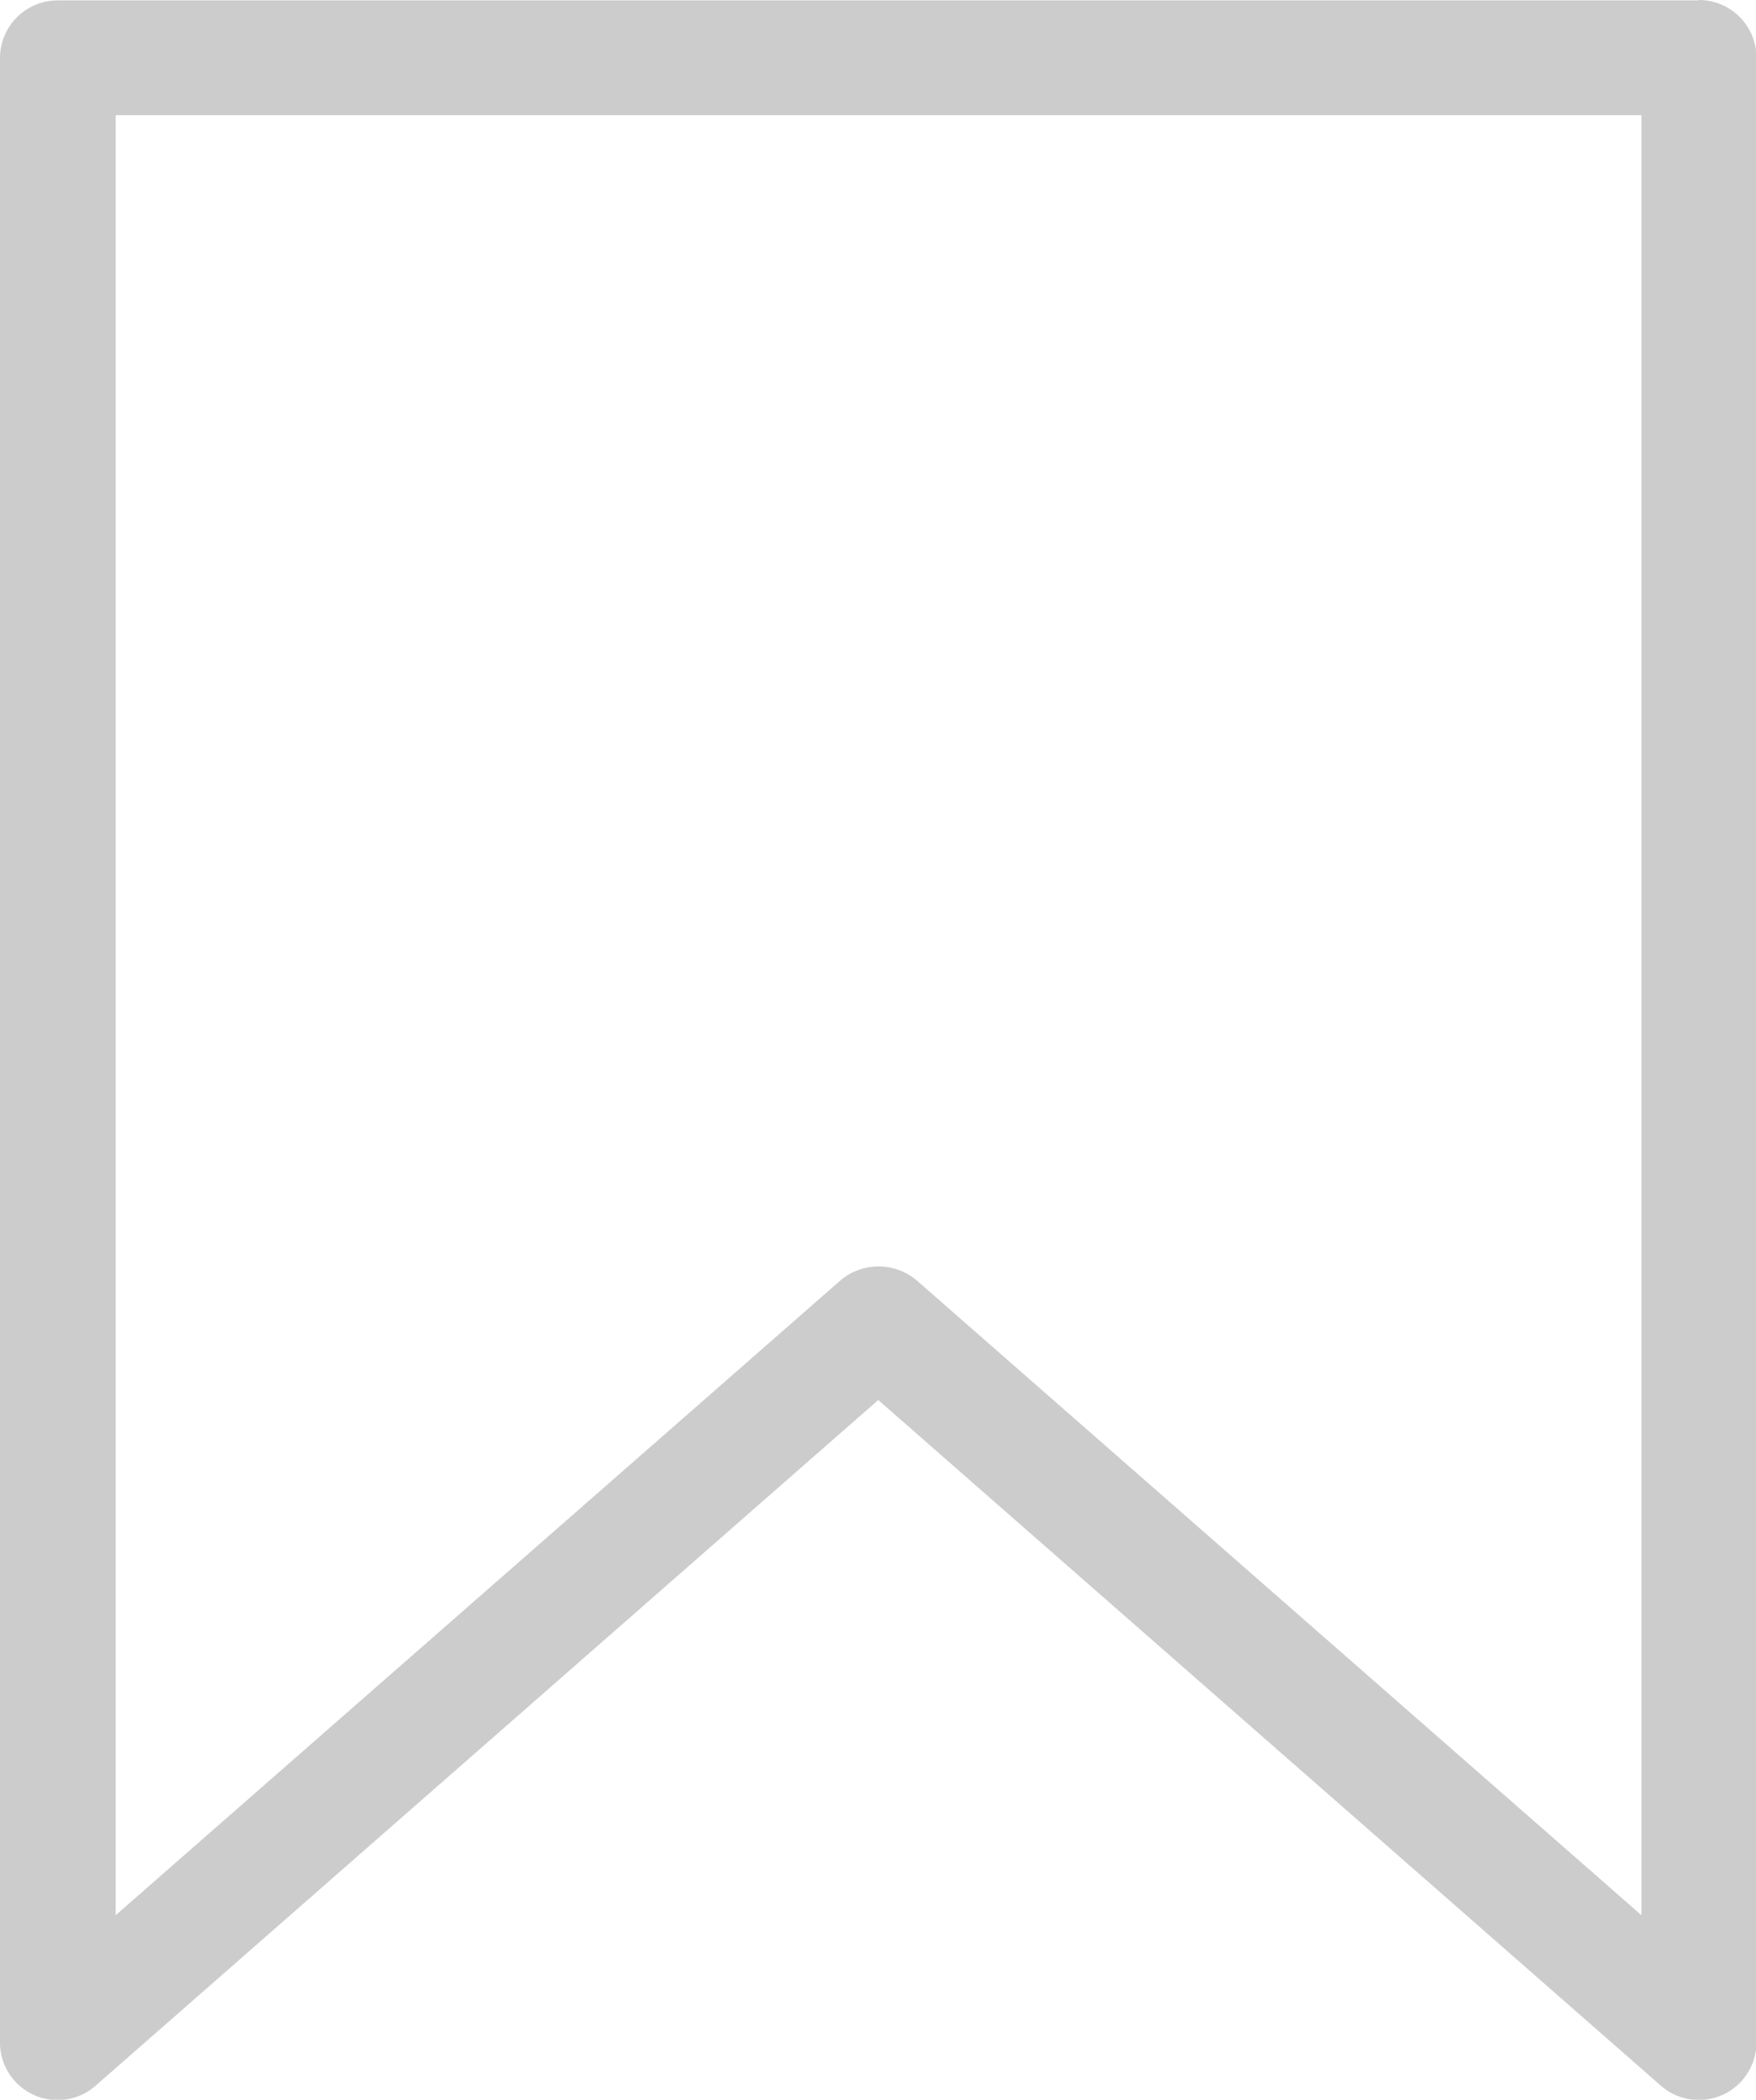
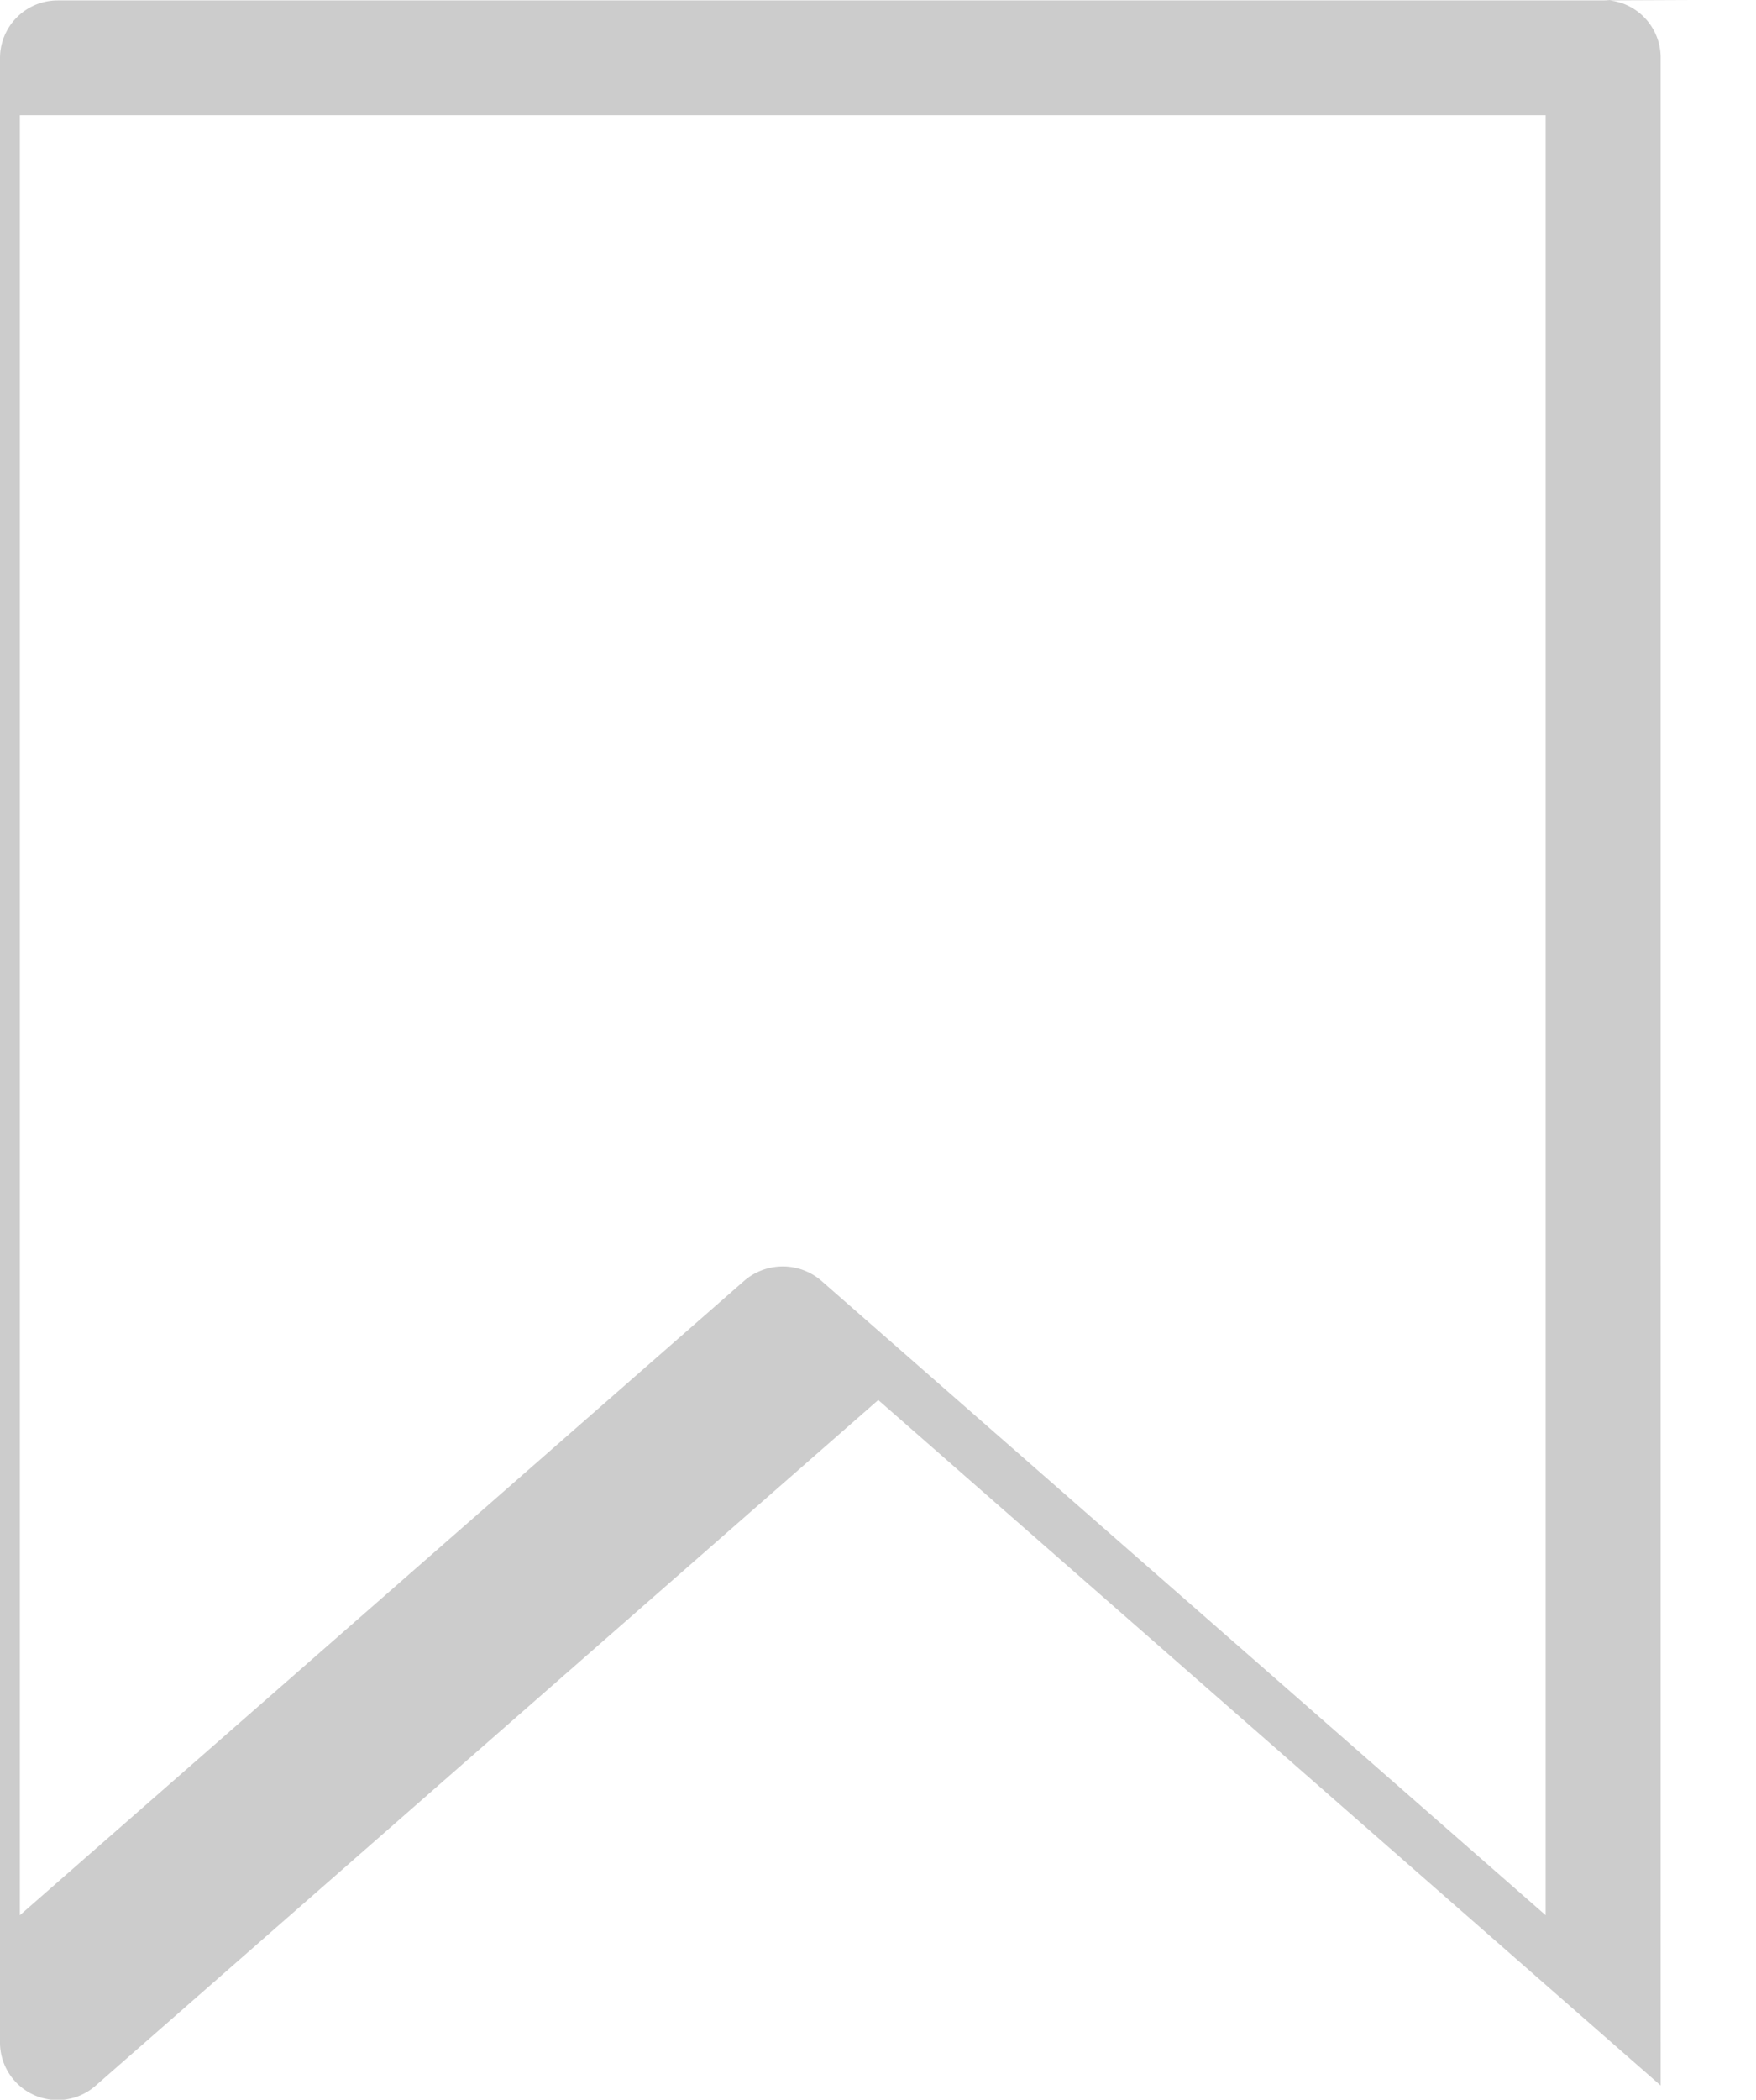
<svg xmlns="http://www.w3.org/2000/svg" width="21.994" height="26.284" viewBox="0 0 21.994 26.284">
-   <path d="M1288.587,12.1h-20.552a.722.722,0,0,0-.721.72V37.659a.721.721,0,0,0,1.2.542l9.8-8.581,9.8,8.581a.722.722,0,0,0,1.2-.542V12.815a.722.722,0,0,0-.72-.72m-.721,23.974-9.08-7.949a.74.74,0,0,0-.949,0l-9.081,7.949V13.537h19.11Z" transform="translate(-1267.314 -12.095)" fill="#ccc" />
+   <path d="M1288.587,12.1h-20.552a.722.722,0,0,0-.721.72V37.659a.721.721,0,0,0,1.2.542l9.8-8.581,9.8,8.581V12.815a.722.722,0,0,0-.72-.72m-.721,23.974-9.08-7.949a.74.74,0,0,0-.949,0l-9.081,7.949V13.537h19.11Z" transform="translate(-1267.314 -12.095)" fill="#ccc" />
</svg>